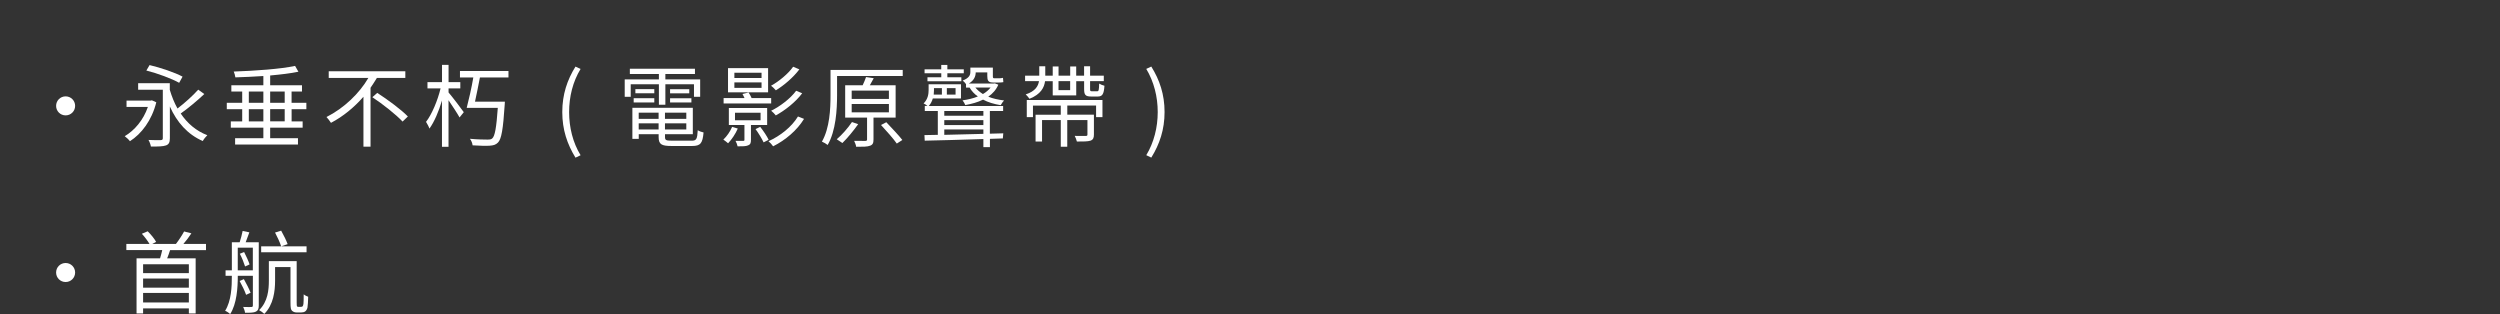
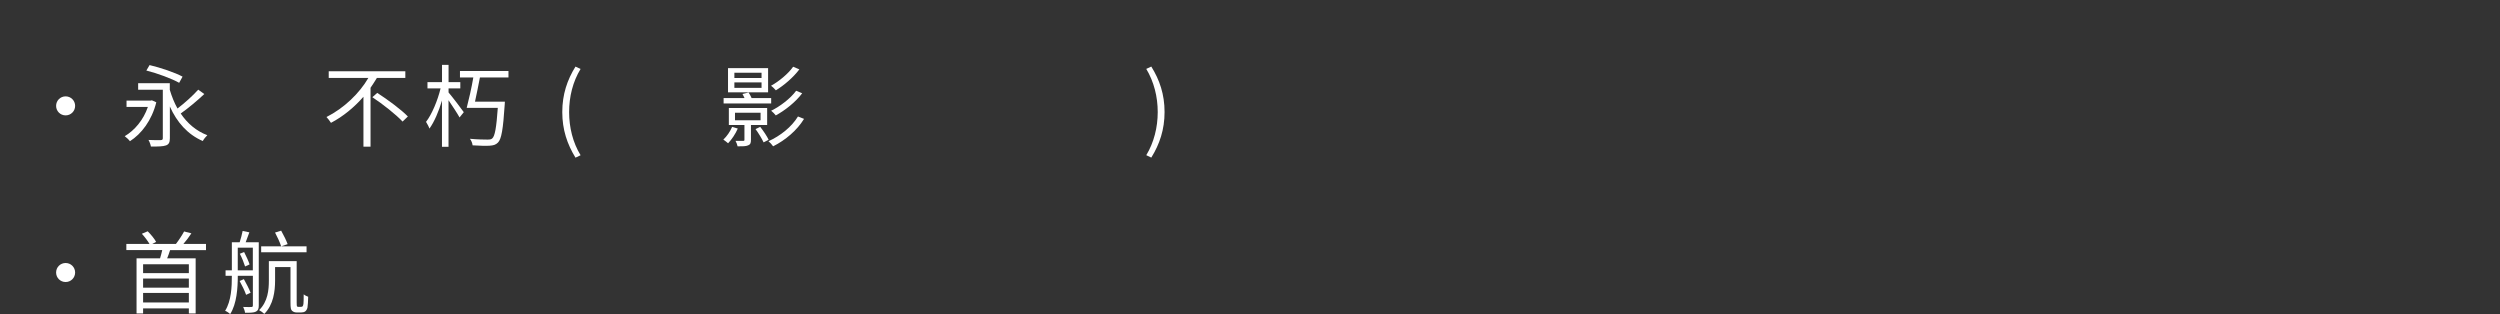
<svg xmlns="http://www.w3.org/2000/svg" id="_レイヤー_2" data-name="レイヤー 2" viewBox="0 0 691.16 86.84">
  <rect x="0" y="0" width="691.16" height="86.84" fill="#333333" stroke="none" />
  <defs>
    <style>
      .cls-1 {
        fill: none;
      }

      .cls-2 {
        fill: #fff;
      }
    </style>
  </defs>
  <g id="_レイヤー_3" data-name="レイヤー 3">
    <g>
      <rect class="cls-1" width="691.16" height="32.17" />
      <g>
        <path class="cls-2" d="m20.77,29.27c0,1.46-1.17,2.63-2.63,2.63s-2.63-1.17-2.63-2.63,1.17-2.63,2.63-2.63,2.63,1.17,2.63,2.63Z" />
        <path class="cls-2" d="m43.21,28.28c-1.26,5.06-4.12,8.73-7.29,10.76-.27-.4-1.02-1.09-1.44-1.39,2.73-1.61,5.16-4.46,6.4-8.08h-5.9v-1.76h6.69l.32-.08,1.21.55Zm13.27-2.28c-1.93,1.81-4.46,3.94-6.52,5.38,1.83,2.73,4.29,4.83,7.36,6-.4.37-.99,1.09-1.26,1.61-4.17-1.81-7.14-5.16-9.1-9.55v8.78c0,1.12-.27,1.69-1.07,1.98s-2.11.32-4.17.32c-.07-.5-.37-1.31-.67-1.83,1.51.07,2.98.07,3.37.05.45-.03.59-.15.59-.55v-13.39h-6.82v-1.79h8.75v1.83c.55,1.83,1.24,3.57,2.13,5.16,1.96-1.49,4.29-3.59,5.73-5.21l1.66,1.19Zm-6.94-3.1c-2.01-1.14-6-2.63-9.08-3.4l.89-1.51c3.02.72,7.04,2.06,9.12,3.2l-.94,1.71Z" />
-         <path class="cls-2" d="m80.62,30.19v3.37h3.05v1.74h-8.98v2.9h7.69v1.76h-17.38v-1.76h7.81v-2.9h-9v-1.74h3.15v-3.37h-4.26v-1.76h4.26v-3.12h-3v-1.74h8.85v-2.55c-2.63.17-5.33.3-7.74.37-.05-.5-.27-1.19-.45-1.61,5.8-.2,12.94-.69,16.96-1.56l.92,1.61c-2.13.45-4.86.77-7.81,1.04v2.7h8.8v1.74h-2.88v3.12h4.09v1.76h-4.09Zm-11.83-1.76h4.02v-3.12h-4.02v3.12Zm4.02,5.13v-3.37h-4.02v3.37h4.02Zm1.88-8.26v3.12h4.02v-3.12h-4.02Zm4.02,4.88h-4.02v3.37h4.02v-3.37Z" />
        <path class="cls-2" d="m104.2,21.54c-.55.92-1.14,1.81-1.76,2.73v16.27h-1.96v-13.79c-2.5,2.85-5.53,5.41-8.98,7.21-.27-.47-.87-1.19-1.24-1.61,4.88-2.46,9.12-6.57,11.58-10.81h-10.96v-1.83h21.18v1.83h-7.86Zm.1,4.14c2.88,1.86,6.65,4.64,8.46,6.52l-1.46,1.41c-1.76-1.88-5.43-4.81-8.36-6.74l1.36-1.19Z" />
        <path class="cls-2" d="m124,25.55c.97,1.12,3.62,4.59,4.22,5.46l-1.17,1.46c-.57-1.04-1.96-3.17-3.05-4.76v12.87h-1.81v-12.79c-.89,3.03-2.16,5.98-3.47,7.76-.17-.54-.65-1.39-.94-1.86,1.59-2.03,3.22-5.9,4.02-9.25h-3.62v-1.74h4.02v-4.76h1.81v4.76h3.25v1.74h-3.25v1.12Zm8.68-4.12c-.42,2.16-.92,4.69-1.36,6.67h8.26s-.02.62-.05.87c-.45,6.82-.89,9.45-1.86,10.44-.64.64-1.24.79-2.31.87-.94.07-2.83.02-4.71-.1-.05-.54-.32-1.29-.74-1.81,2.11.2,4.14.22,4.86.22.64,0,.99-.05,1.29-.3.77-.62,1.17-3.03,1.56-8.46h-8.6c.57-2.18,1.36-5.6,1.83-8.41h-3.69v-1.79h13.41v1.79h-7.89Z" />
        <path class="cls-2" d="m155.45,30.98c0-4.86,1.36-8.88,3.65-12.57l1.41.65c-2.16,3.54-3.17,7.71-3.17,11.93s1.02,8.41,3.17,11.93l-1.41.67c-2.28-3.72-3.65-7.71-3.65-12.6Z" />
-         <path class="cls-2" d="m182.16,23.3h-7.79v3.47h-1.66v-4.81h9.45v-1.51h-8.03v-1.44h18v1.44h-8.18v1.51h9.62v4.81h-1.71v-3.47h-7.91v5.65h-1.79v-5.65Zm9.05,15.6c1.31,0,1.56-.42,1.69-2.9.42.27,1.09.52,1.61.62-.27,3-.84,3.74-3.17,3.74h-5.7c-2.78,0-3.55-.47-3.55-2.46v-.79h-5.5v1.29h-1.76v-8.6h16.71v7.31h-7.69v.79c0,.84.3.99,1.86.99h5.5Zm-16.02-11.75h5.7v1.17h-5.7v-1.17Zm5.7-1.36h-5.23v-1.14h5.23v1.14Zm-4.31,5.36v1.71h5.5v-1.71h-5.5Zm5.5,4.64v-1.69h-5.5v1.69h5.5Zm7.66-4.64h-5.9v1.71h5.9v-1.71Zm0,4.64v-1.69h-5.9v1.69h5.9Zm.82-11.13v1.14h-5.31v-1.14h5.31Zm-5.31,2.5h5.9v1.17h-5.9v-1.17Z" />
        <path class="cls-2" d="m203.97,35.54c-.62,1.46-1.69,3.05-2.68,4.07-.3-.25-.92-.77-1.31-1.02.99-.92,1.88-2.23,2.43-3.52l1.56.47Zm9.22-6.94h-13.14v-1.49h5.78c-.17-.4-.37-.79-.57-1.12l1.69-.42c.3.45.62,1.02.84,1.54h5.41v1.49Zm-.84-3.07h-11.08v-6.7h11.08v6.7Zm-4.74,9.03v4.09c0,.89-.15,1.29-.79,1.54-.6.27-1.54.27-2.9.27-.1-.47-.32-1.07-.57-1.51,1.02.02,1.86.02,2.11,0,.3,0,.35-.1.35-.32v-4.07h-4.31v-4.71h10.59v4.71h-4.46Zm2.93-14.46h-7.51v1.46h7.51v-1.46Zm0,2.68h-7.51v1.51h7.51v-1.51Zm-7.34,10.46h7.07v-2.08h-7.07v2.08Zm6.97,1.83c.89,1.12,1.88,2.6,2.33,3.57l-1.39.72c-.45-.97-1.39-2.53-2.23-3.67l1.29-.62Zm12.12-2.21c-1.91,3.15-5.16,5.9-8.55,7.59-.3-.45-.84-1.04-1.29-1.41,3.25-1.44,6.45-3.99,8.16-6.84l1.69.67Zm-1.29-13.69c-1.66,2.21-4.22,4.41-6.5,5.8-.32-.37-.87-.94-1.34-1.26,2.18-1.21,4.71-3.27,6.12-5.26l1.71.72Zm.77,6.62c-1.79,2.41-4.69,4.69-7.29,6.12-.3-.4-.82-.94-1.29-1.29,2.48-1.21,5.36-3.4,6.92-5.53l1.66.69Z" />
-         <path class="cls-2" d="m249.57,21.01h-18.15v5.31c0,3.97-.32,9.82-2.6,13.76-.35-.3-1.12-.74-1.59-.92,2.16-3.77,2.38-9.08,2.38-12.84v-6.99h19.96v1.69Zm-12.32,13.32c-1.26,1.79-2.98,3.87-4.36,5.21-.37-.27-1.12-.77-1.56-1.04,1.46-1.24,3.1-3.1,4.21-4.76l1.71.59Zm4.24-1.81v6.05c0,.97-.2,1.44-.94,1.71-.74.3-1.96.3-3.84.3-.07-.5-.35-1.17-.57-1.64,1.44.02,2.7.02,3.07.02.4-.02.5-.12.5-.42v-6.03h-6.05v-8.93h4.83c.37-.74.72-1.64.94-2.28l2.13.32c-.37.67-.74,1.34-1.09,1.96h7.14v8.93h-6.12Zm-6.03-5.16h10.29v-2.31h-10.29v2.31Zm0,3.7h10.29v-2.31h-10.29v2.31Zm9.57,2.73c1.46,1.54,3.45,3.64,4.44,4.91l-1.54.99c-.92-1.34-2.88-3.52-4.36-5.13l1.46-.77Z" />
-         <path class="cls-2" d="m273.68,36.96l3.69-.1-.12,1.41-3.57.12v2.28h-1.81v-2.23c-6.17.2-12.17.37-16.22.45l-.07-1.54,3.69-.07v-6.6h-3.6v-1.39h.74c-.3-.27-.77-.57-1.07-.69,1.19-1.17,1.39-2.6,1.39-3.69v-1.61h8.95v3.92h-7.79c-.22.72-.55,1.46-1.12,2.08h20.56v1.39h-3.67v6.27Zm-13.46-16.71h-4.61v-1.09h4.61v-1.21h1.69v1.21h4.54v1.09h-4.54v1.12h3.87v1.09h-9.37v-1.09h3.82v-1.12Zm-2.01,4.12v.6c0,.35-.02.77-.07,1.19h2.26v-1.79h-2.18Zm2.85,6.32v1.31h10.81v-1.31h-10.81Zm0,3.89h10.81v-1.36h-10.81v1.36Zm0,2.7c3.25-.07,7.02-.15,10.81-.27v-1.21h-10.81v1.49Zm3.12-12.92h-2.41v1.79h2.41v-1.79Zm2.9-1.09c-.25-.37-.67-.82-.94-.99,1.81-.72,2.13-1.54,2.13-2.38v-1.21h6.22v2.33c0,.47.05.62.37.62h1.31c.27,0,.82-.02,1.12-.12.02.4.07.82.1,1.19-.25.07-.77.1-1.17.1h-1.71c-1.31,0-1.56-.57-1.56-1.81v-.99h-3.2c-.02,1.07-.42,2.21-1.91,3.08h6.89l.3-.05.97.37c-.59,1.39-1.56,2.48-2.78,3.32,1.26.52,2.75.84,4.36,1.04-.32.32-.69.89-.92,1.31-1.83-.3-3.5-.79-4.88-1.54-1.46.74-3.17,1.19-4.91,1.51-.15-.4-.47-.97-.77-1.31,1.49-.2,2.95-.54,4.24-1.07-.97-.69-1.74-1.51-2.28-2.46h-.99v-.94Zm2.58.94c.55.67,1.24,1.26,2.08,1.79.87-.5,1.56-1.09,2.11-1.79h-4.19Z" />
-         <path class="cls-2" d="m288.92,22.43c-.22,1.76-1.17,3.64-4.31,4.88-.25-.35-.69-.92-1.04-1.21,2.68-.87,3.47-2.33,3.67-3.67h-3.84v-1.51h3.92v-2.6h1.66v2.6h2.06v-2.55h1.61v2.55h3.22v-2.55h1.66v2.55h2.18v-2.6h1.66v2.6h3.79v1.51h-3.79v2.18c0,.55.07.62.52.62h1.44c.42,0,.5-.27.55-2.13.37.25.99.5,1.46.6-.15,2.36-.6,2.98-1.83,2.98h-1.86c-1.56,0-1.93-.45-1.93-2.06v-2.18h-2.18v3.94h-6.5v-3.94h-2.11Zm-5.03,5.21h20.9v4.74h-1.76v-3.2h-7.96v2.53h7.36v5.48c0,.92-.2,1.41-.92,1.69-.74.25-1.91.25-3.79.25-.1-.47-.37-1.12-.6-1.56,1.39.02,2.68.02,3.05.02.37-.02.47-.12.47-.4v-3.99h-5.58v7.36h-1.79v-7.36h-5.18v5.93h-1.79v-7.41h6.97v-2.53h-7.69v3.2h-1.71v-4.74Zm8.75-5.21v2.48h3.22v-2.48h-3.22Z" />
        <path class="cls-2" d="m316.9,42.91c2.13-3.52,3.17-7.71,3.17-11.93s-1.04-8.38-3.17-11.93l1.39-.65c2.31,3.7,3.67,7.71,3.67,12.57s-1.36,8.88-3.67,12.6l-1.39-.67Z" />
        <path class="cls-2" d="m20.77,75.34c0,1.46-1.17,2.63-2.63,2.63s-2.63-1.17-2.63-2.63,1.17-2.63,2.63-2.63,2.63,1.17,2.63,2.63Z" />
        <path class="cls-2" d="m47.03,69.14c-.27.79-.52,1.59-.82,2.28h7.88v15.25h-1.88v-1.41h-12.65v1.41h-1.81v-15.25h6.5c.22-.72.45-1.56.6-2.28h-9.92v-1.71h6.4c-.5-.84-1.34-1.96-2.11-2.8l1.61-.69c.89.87,1.88,2.08,2.33,2.93l-1.07.57h6.55c.79-1.02,1.71-2.43,2.26-3.45l2.01.52c-.67,1.04-1.46,2.08-2.21,2.93h6.25v1.71h-9.92Zm5.18,3.92h-12.65v2.45h12.65v-2.45Zm0,3.94h-12.65v2.53h12.65v-2.53Zm0,6.62v-2.63h-12.65v2.63h12.65Z" />
        <path class="cls-2" d="m71.54,84.46c0,.92-.2,1.39-.79,1.69-.57.3-1.49.32-3,.32-.05-.45-.3-1.17-.52-1.61,1.07.05,1.98.02,2.26.02.3-.02.42-.12.42-.42v-8.21h-4.17c0,3.3-.27,7.74-2.11,10.59-.27-.3-.99-.77-1.39-.92,1.71-2.73,1.86-6.6,1.86-9.67h-1.74v-1.51h1.74v-7.76h2.16c.32-.97.65-2.23.82-3.12l1.86.37c-.35.92-.69,1.93-1.02,2.75h3.62v17.48Zm-1.64-9.72v-6.27h-4.17v6.27h4.17Zm-1.86,6.77c-.35-1.02-1.12-2.63-1.79-3.82l1.17-.52c.69,1.22,1.49,2.78,1.86,3.77l-1.24.57Zm-.55-11.83c.57,1.09,1.22,2.53,1.51,3.42l-1.24.57c-.3-.97-.89-2.45-1.46-3.52l1.19-.47Zm15.65,15.15c.2,0,.4-.02.5-.12.1-.1.2-.32.25-.69.05-.45.07-1.39.07-2.65.35.3.82.52,1.24.67-.02,1.12-.1,2.53-.2,3.03-.15.5-.35.82-.62,1.02-.3.22-.74.3-1.19.3h-1.09c-.5,0-.97-.12-1.34-.45-.35-.32-.45-.74-.45-2.43v-9.67h-4.26v3.77c0,2.88-.45,6.65-2.98,9.17-.3-.3-1.02-.84-1.44-1.04,2.41-2.33,2.7-5.6,2.7-8.18v-5.36h7.69v11.43c0,.62.02.99.12,1.09.1.1.22.12.4.12h.59Zm1.61-15.08h-12.55v-1.64h12.55v1.64Zm-7.02-5.98c.67,1.19,1.41,2.7,1.79,3.72l-1.79.62c-.32-1.04-1.07-2.65-1.69-3.82l1.69-.52Z" />
      </g>
    </g>
  </g>
</svg>